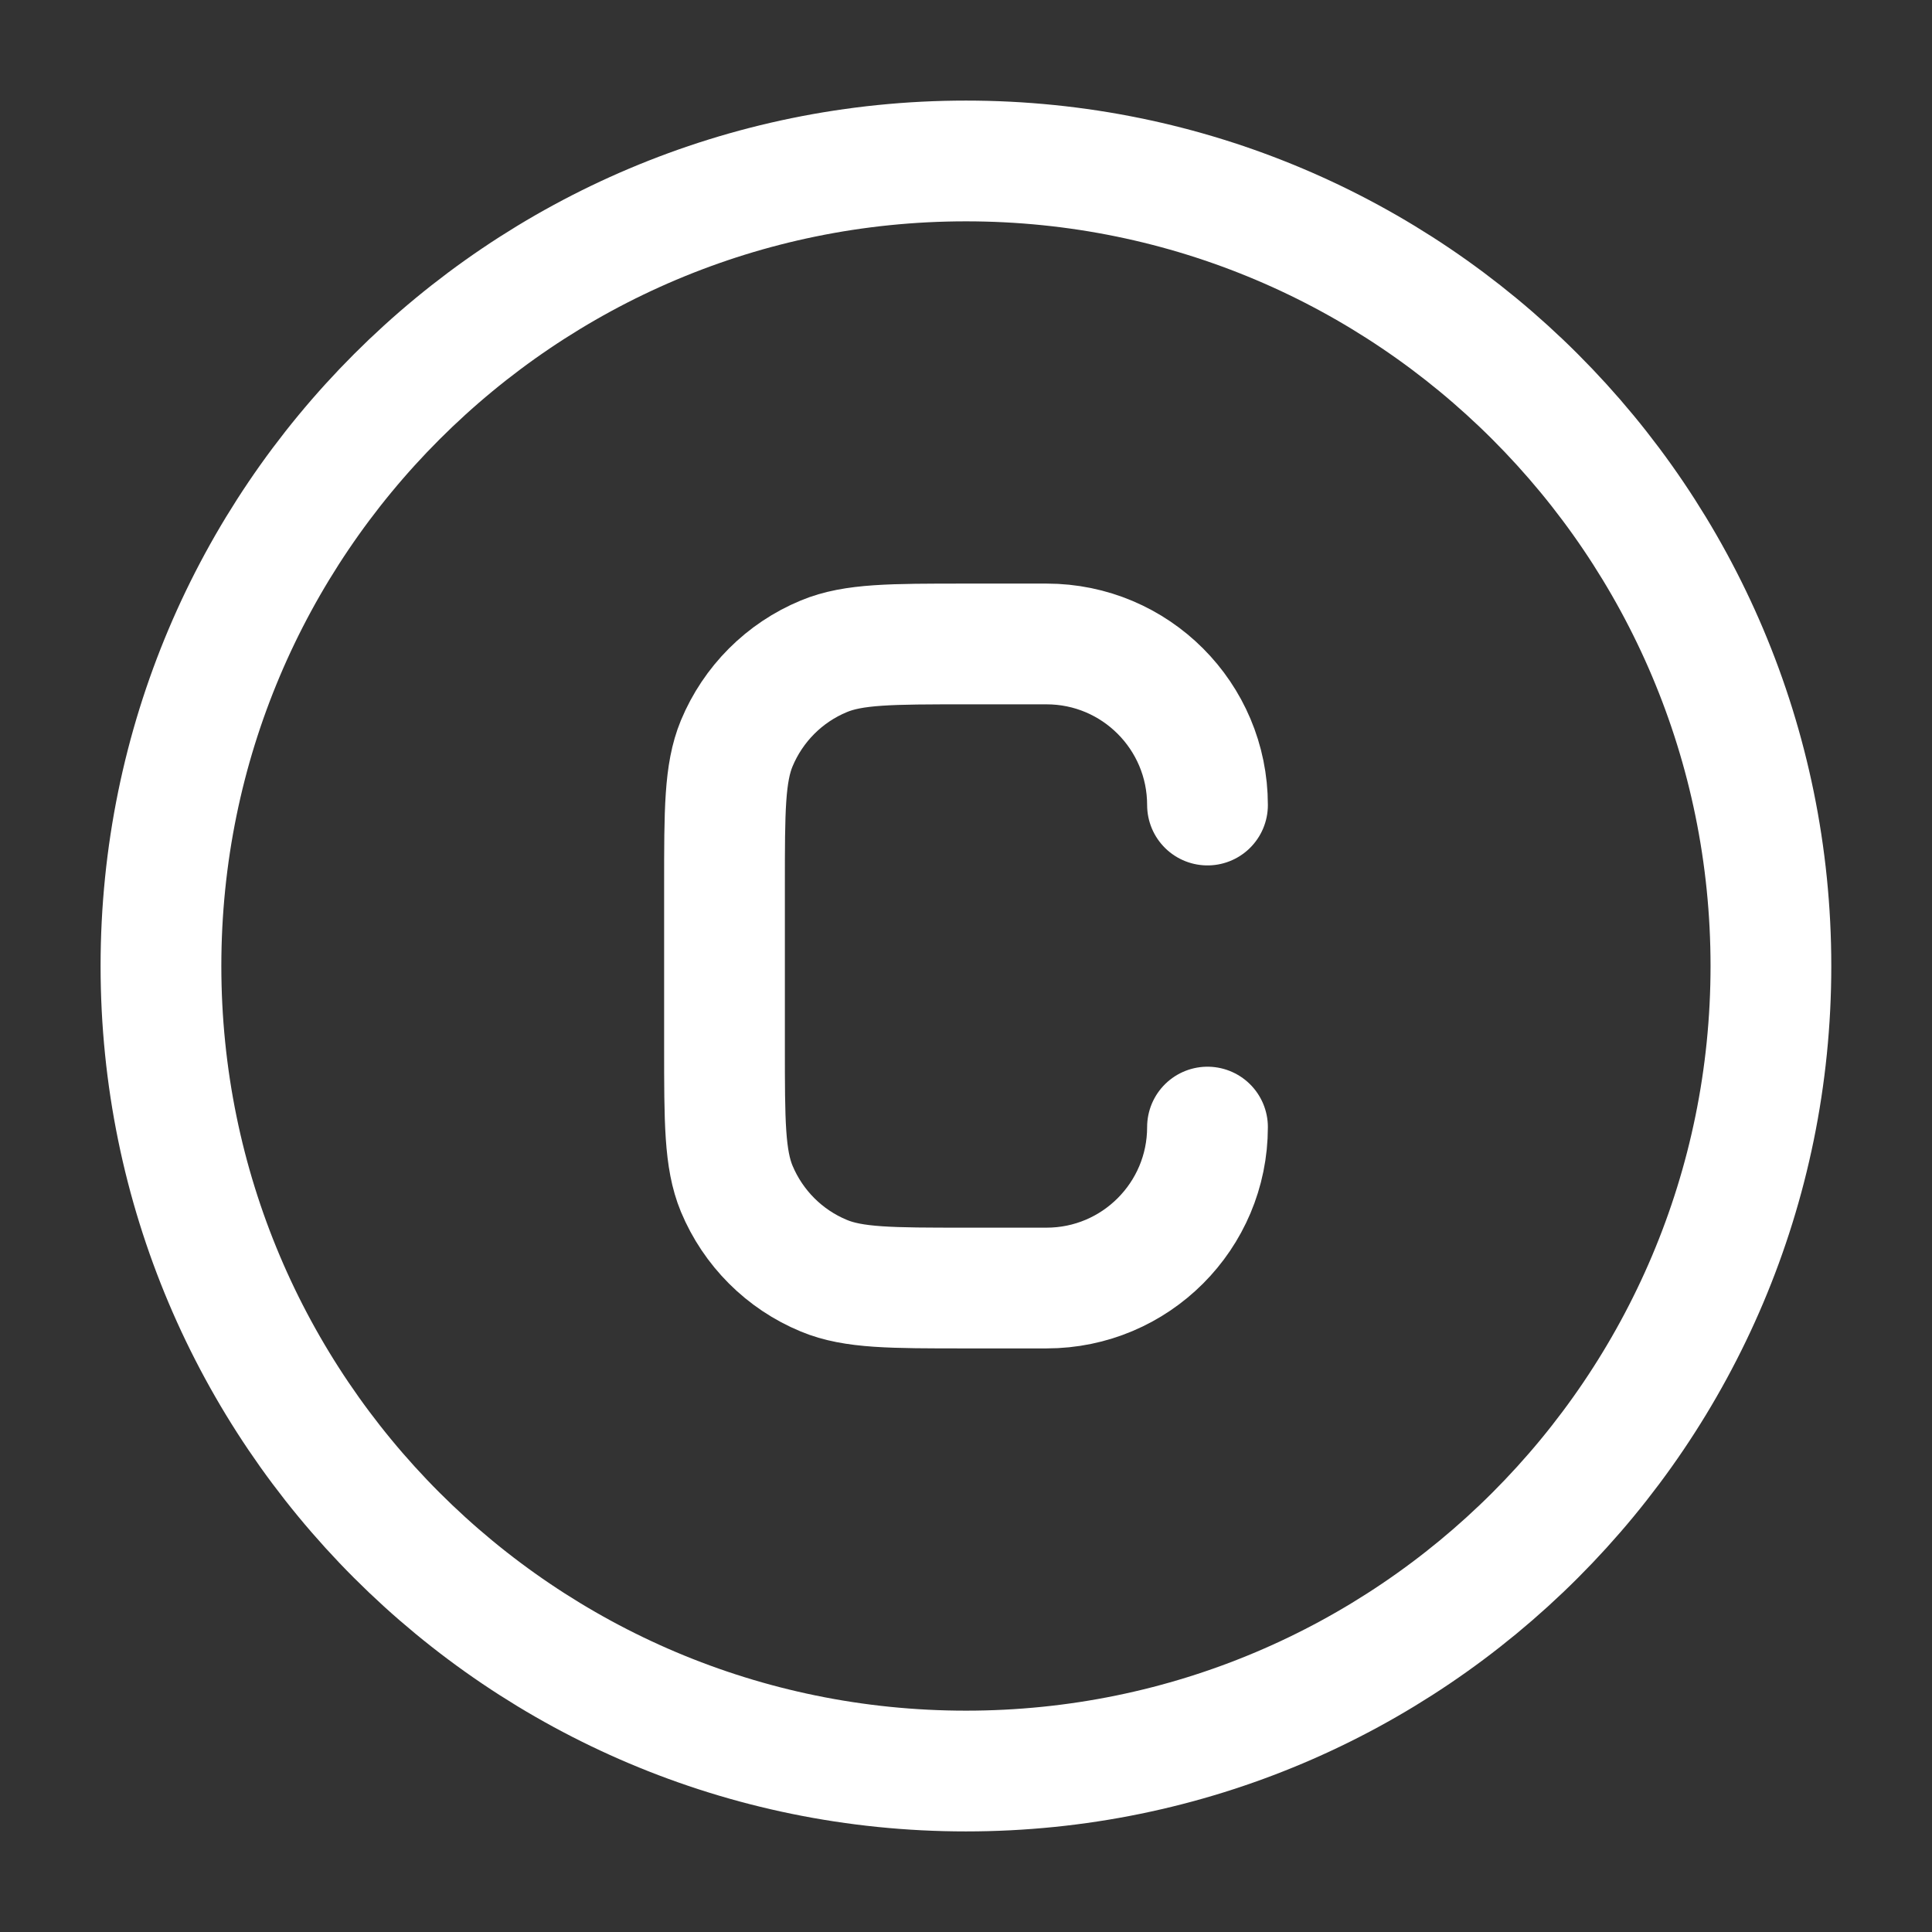
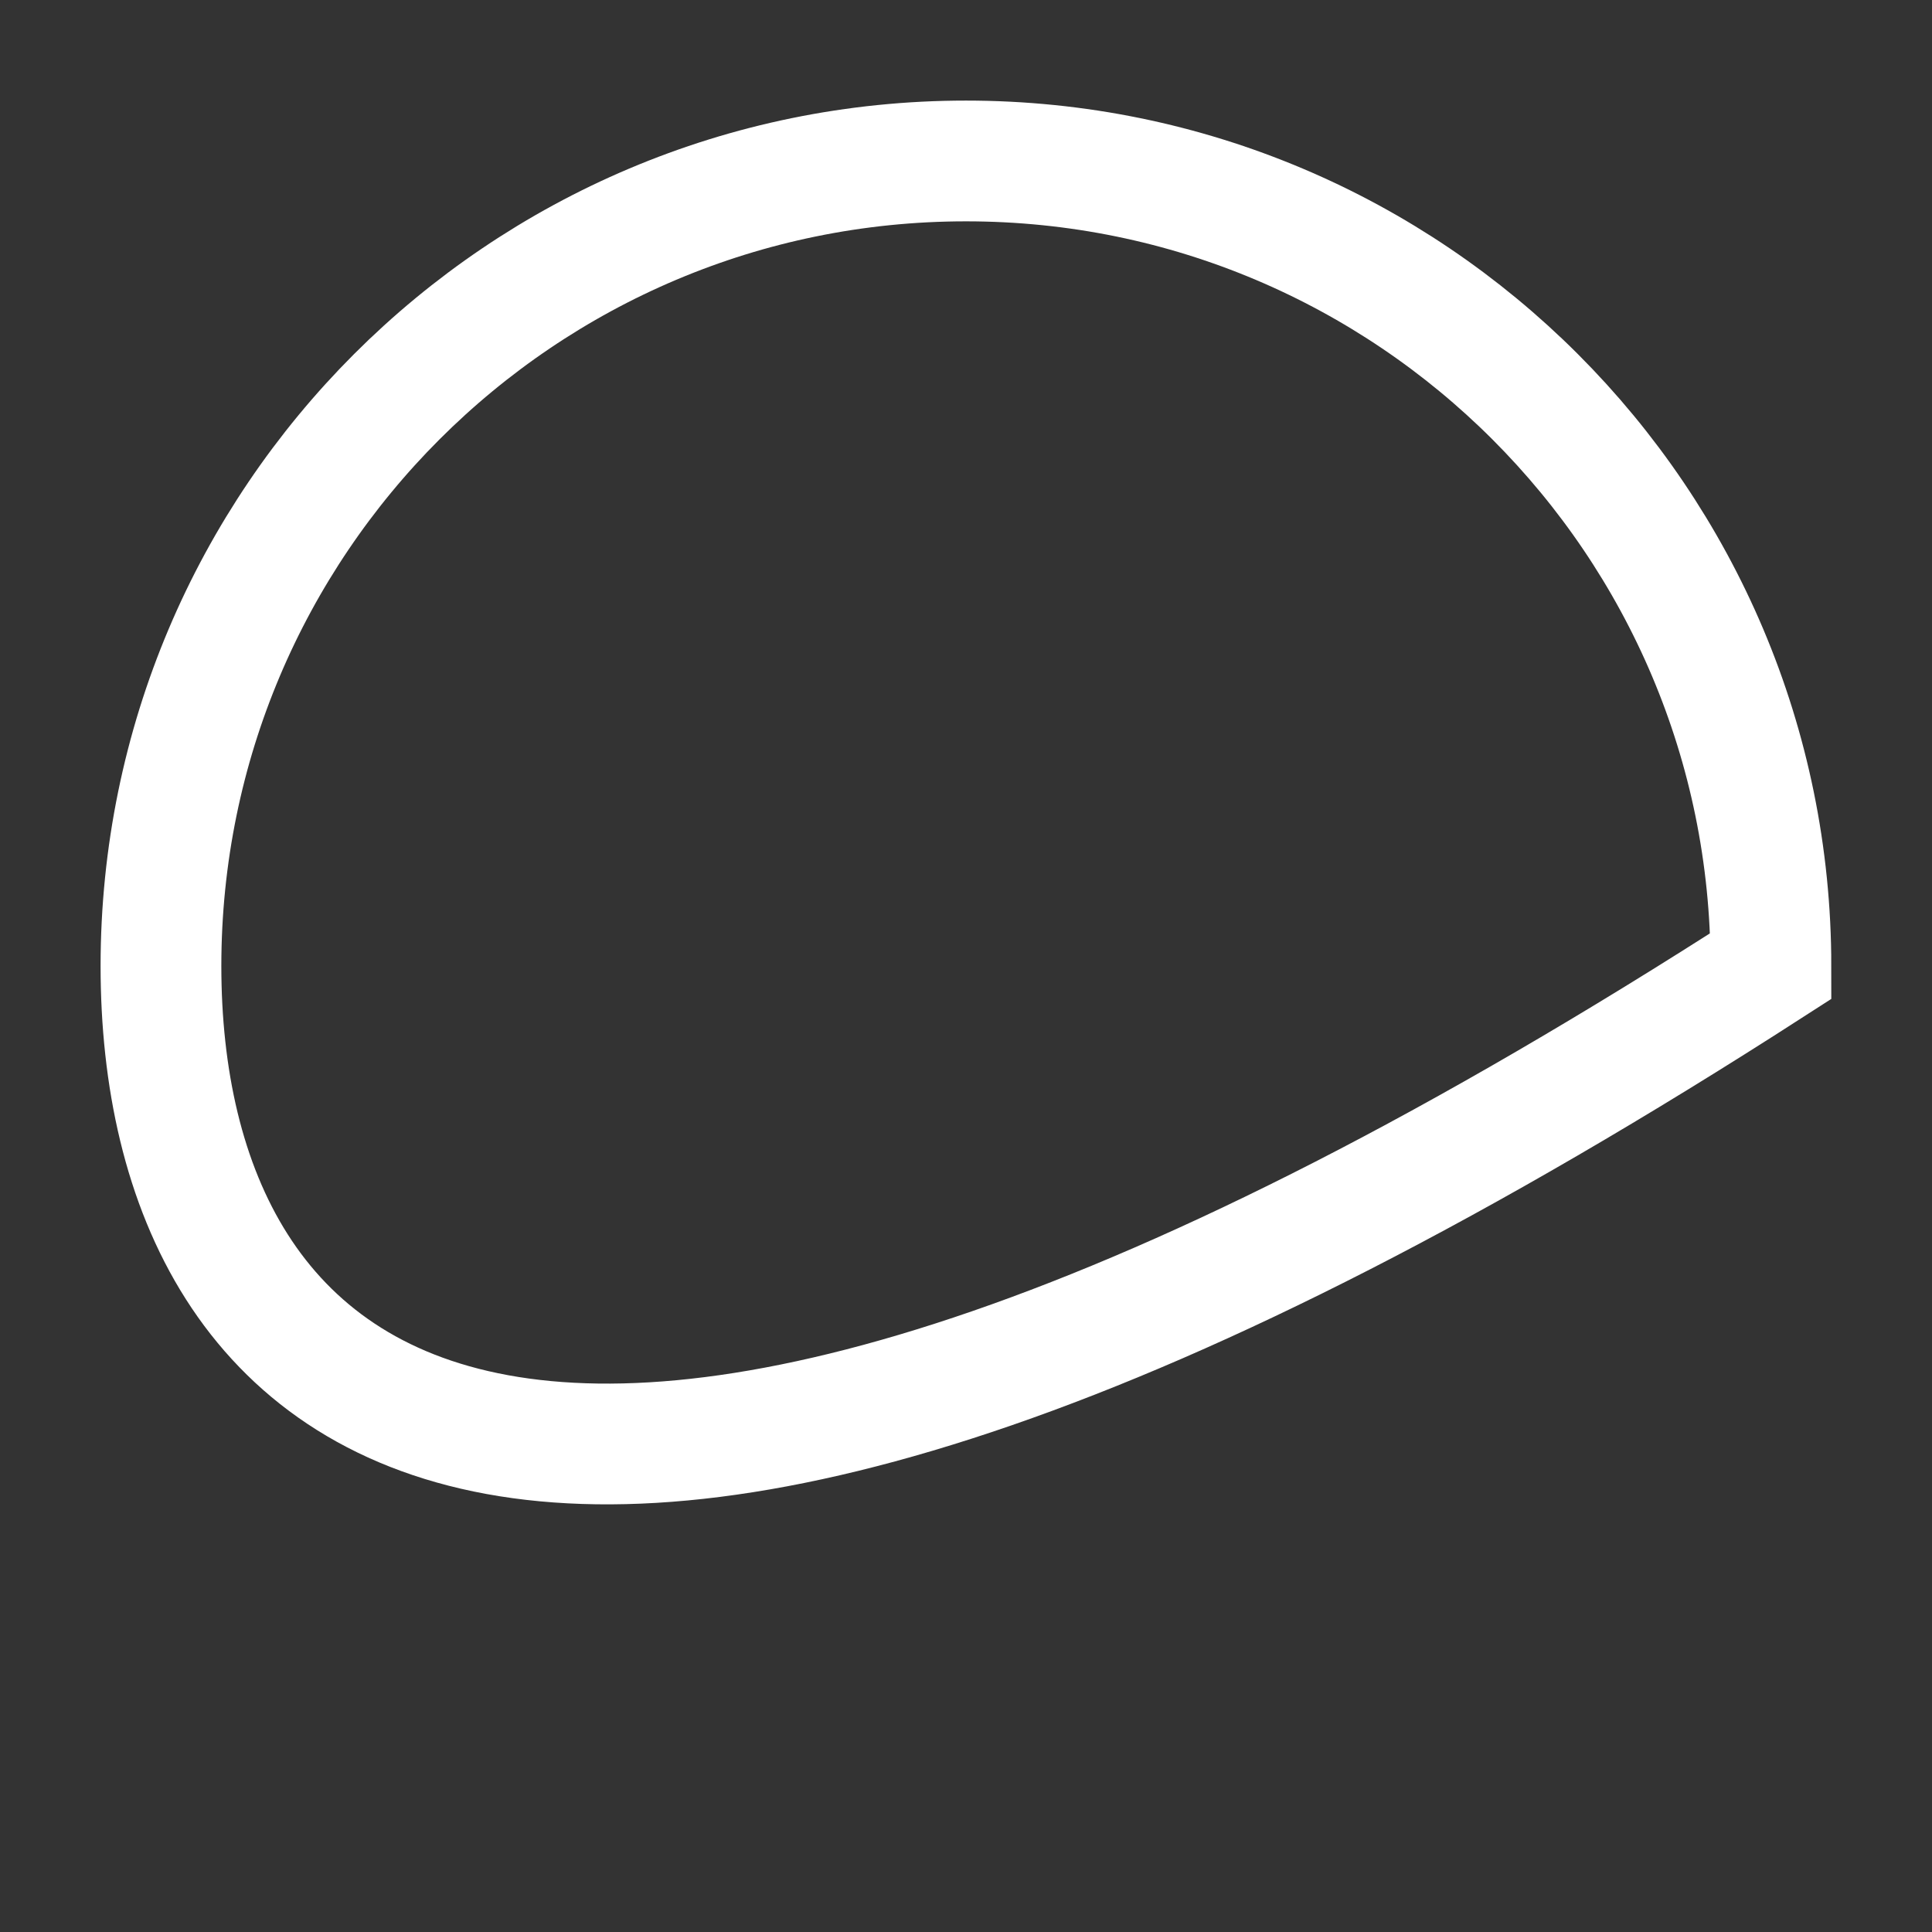
<svg xmlns="http://www.w3.org/2000/svg" width="16" height="16" viewBox="0 0 16 16" fill="none">
  <rect x="0" y="0" width="16" height="16" fill="#333333" stroke="none" />
-   <path d="M14.666 8C14.666 11.682 11.681 14.667 8 14.667C4.318 14.667 1.333 11.682 1.333 8C1.333 4.318 4.318 1.333 8 1.333C11.681 1.333 14.666 4.318 14.666 8Z" stroke="white" />
-   <path d="M10 9.334C10 10.07 9.403 10.667 8.667 10.667H8C7.379 10.667 7.068 10.667 6.823 10.565C6.496 10.43 6.237 10.17 6.101 9.844C6 9.599 6 9.288 6 8.667V7.333C6 6.712 6 6.402 6.101 6.157C6.237 5.83 6.496 5.57 6.823 5.435C7.068 5.333 7.379 5.333 8 5.333H8.667C9.403 5.333 10 5.93 10 6.667" stroke="white" stroke-linecap="round" />
+   <path d="M14.666 8C4.318 14.667 1.333 11.682 1.333 8C1.333 4.318 4.318 1.333 8 1.333C11.681 1.333 14.666 4.318 14.666 8Z" stroke="white" />
</svg>